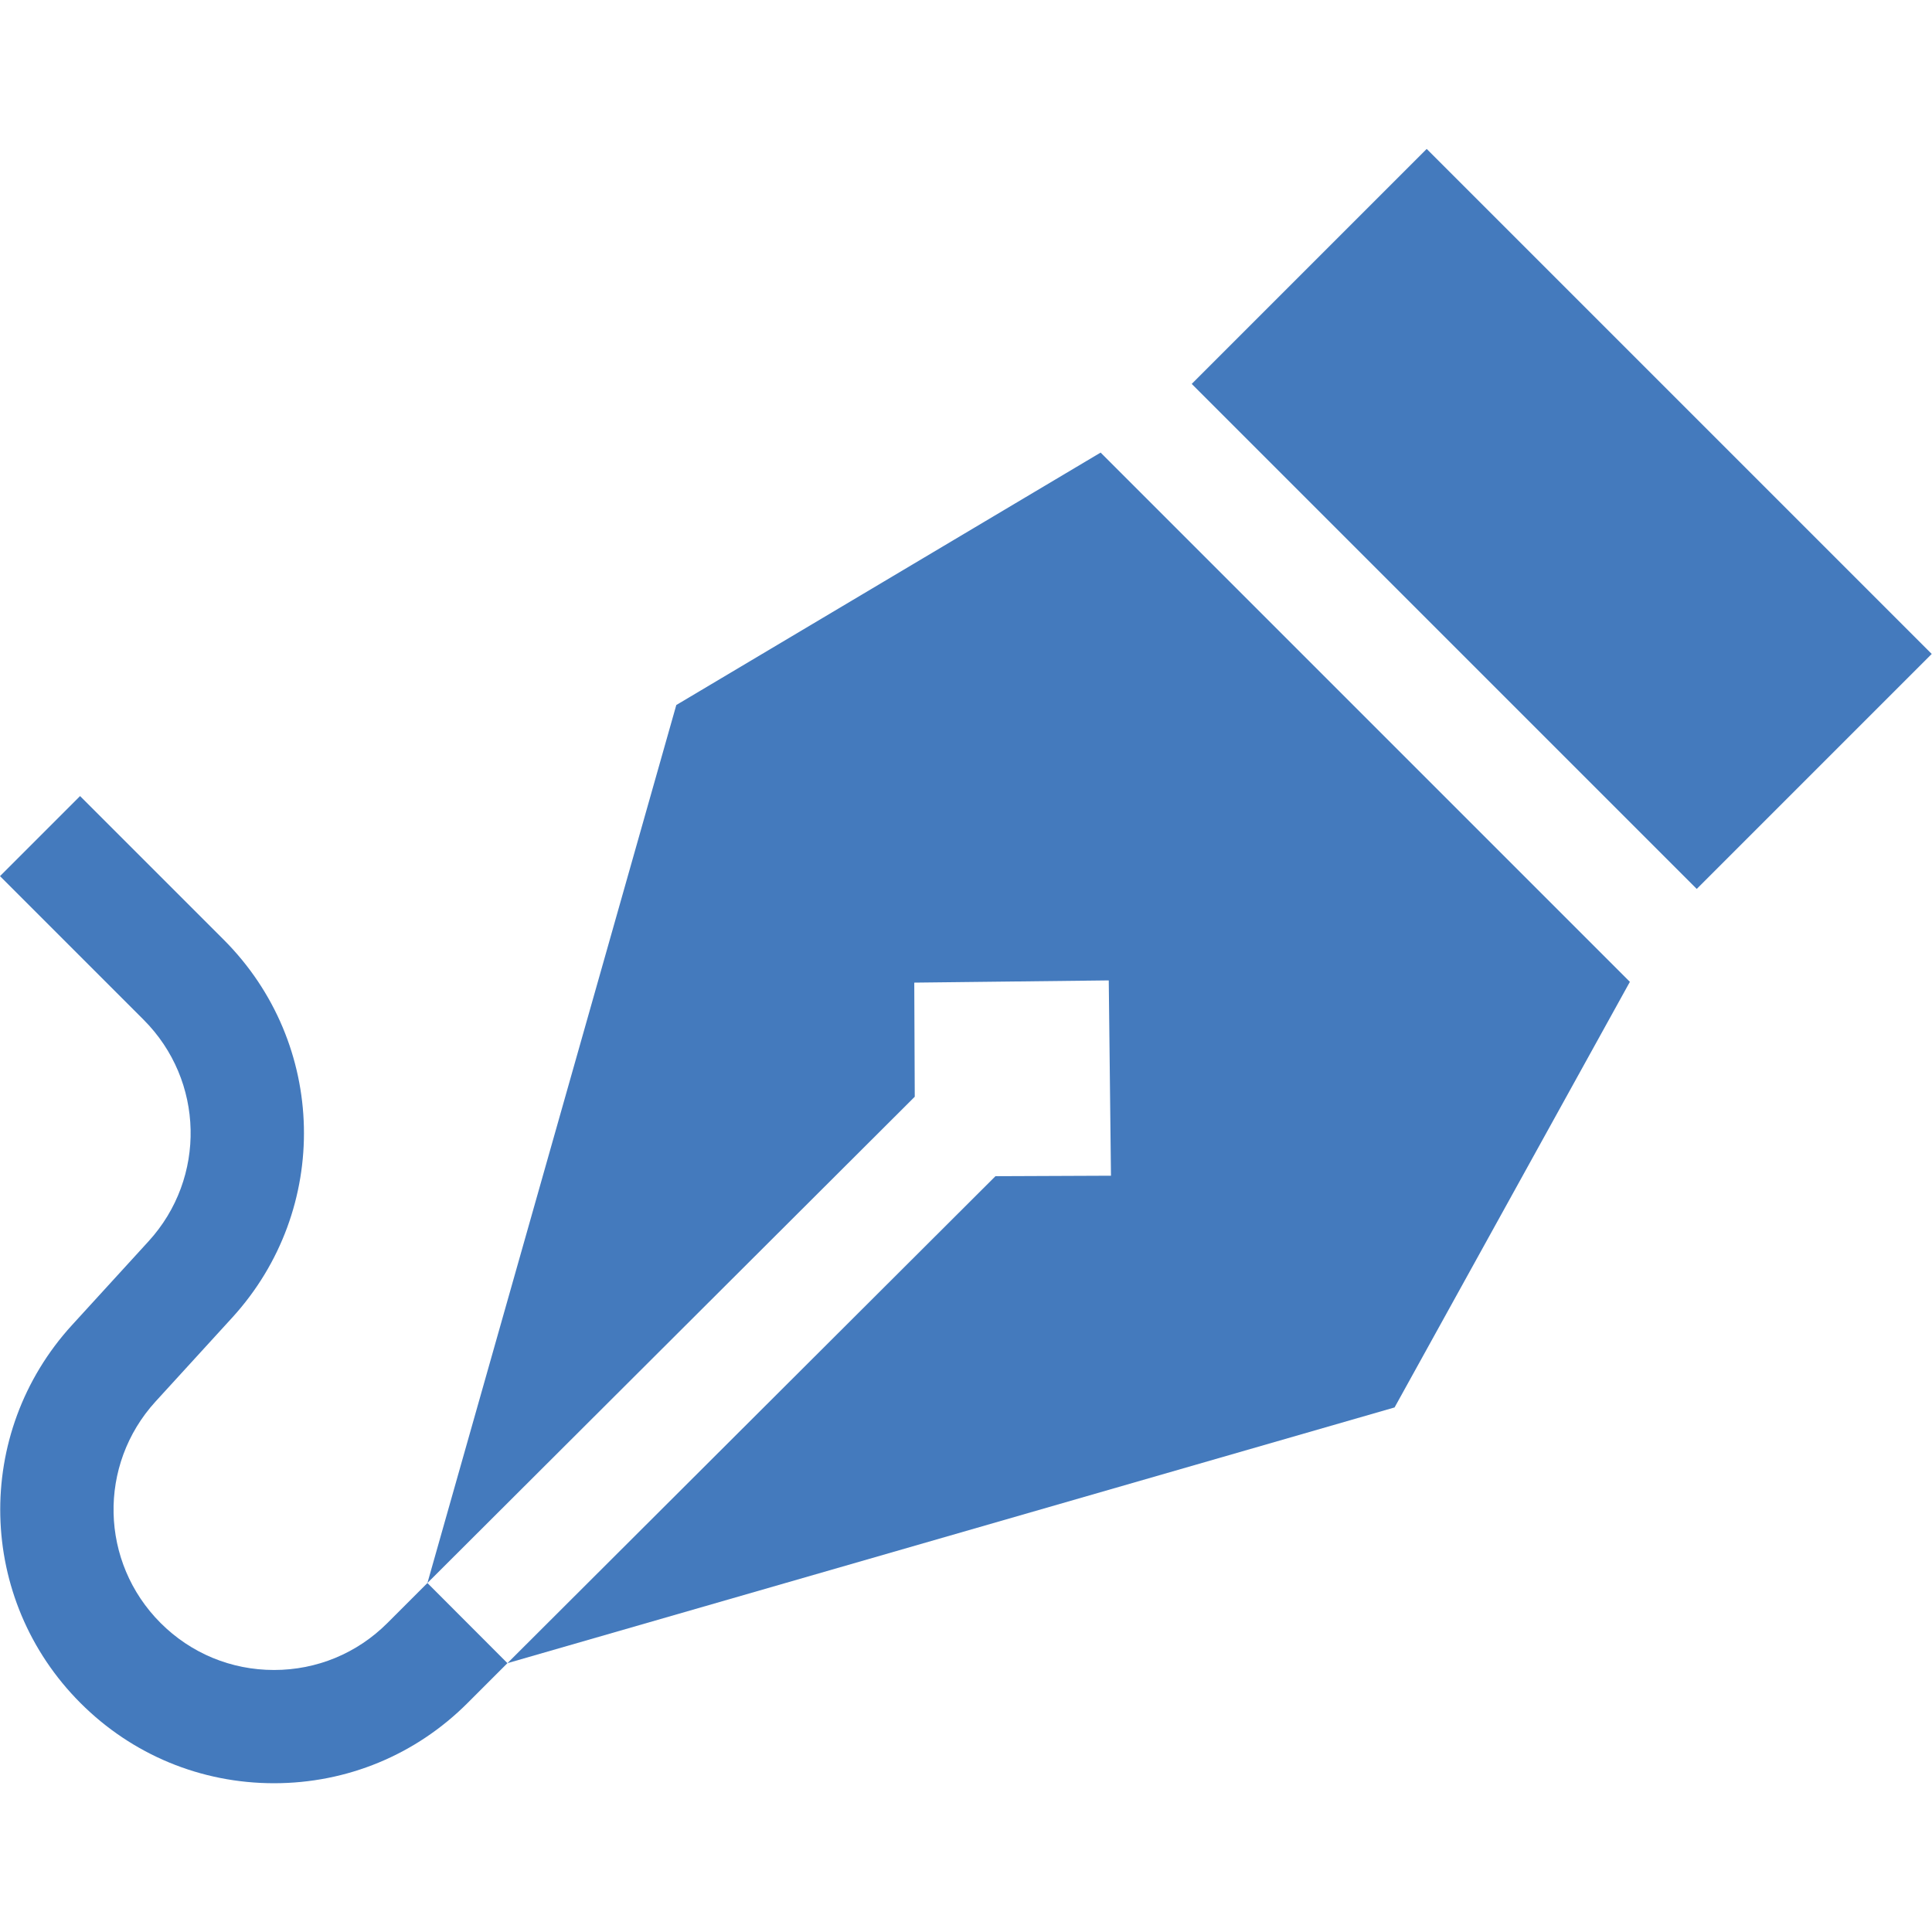
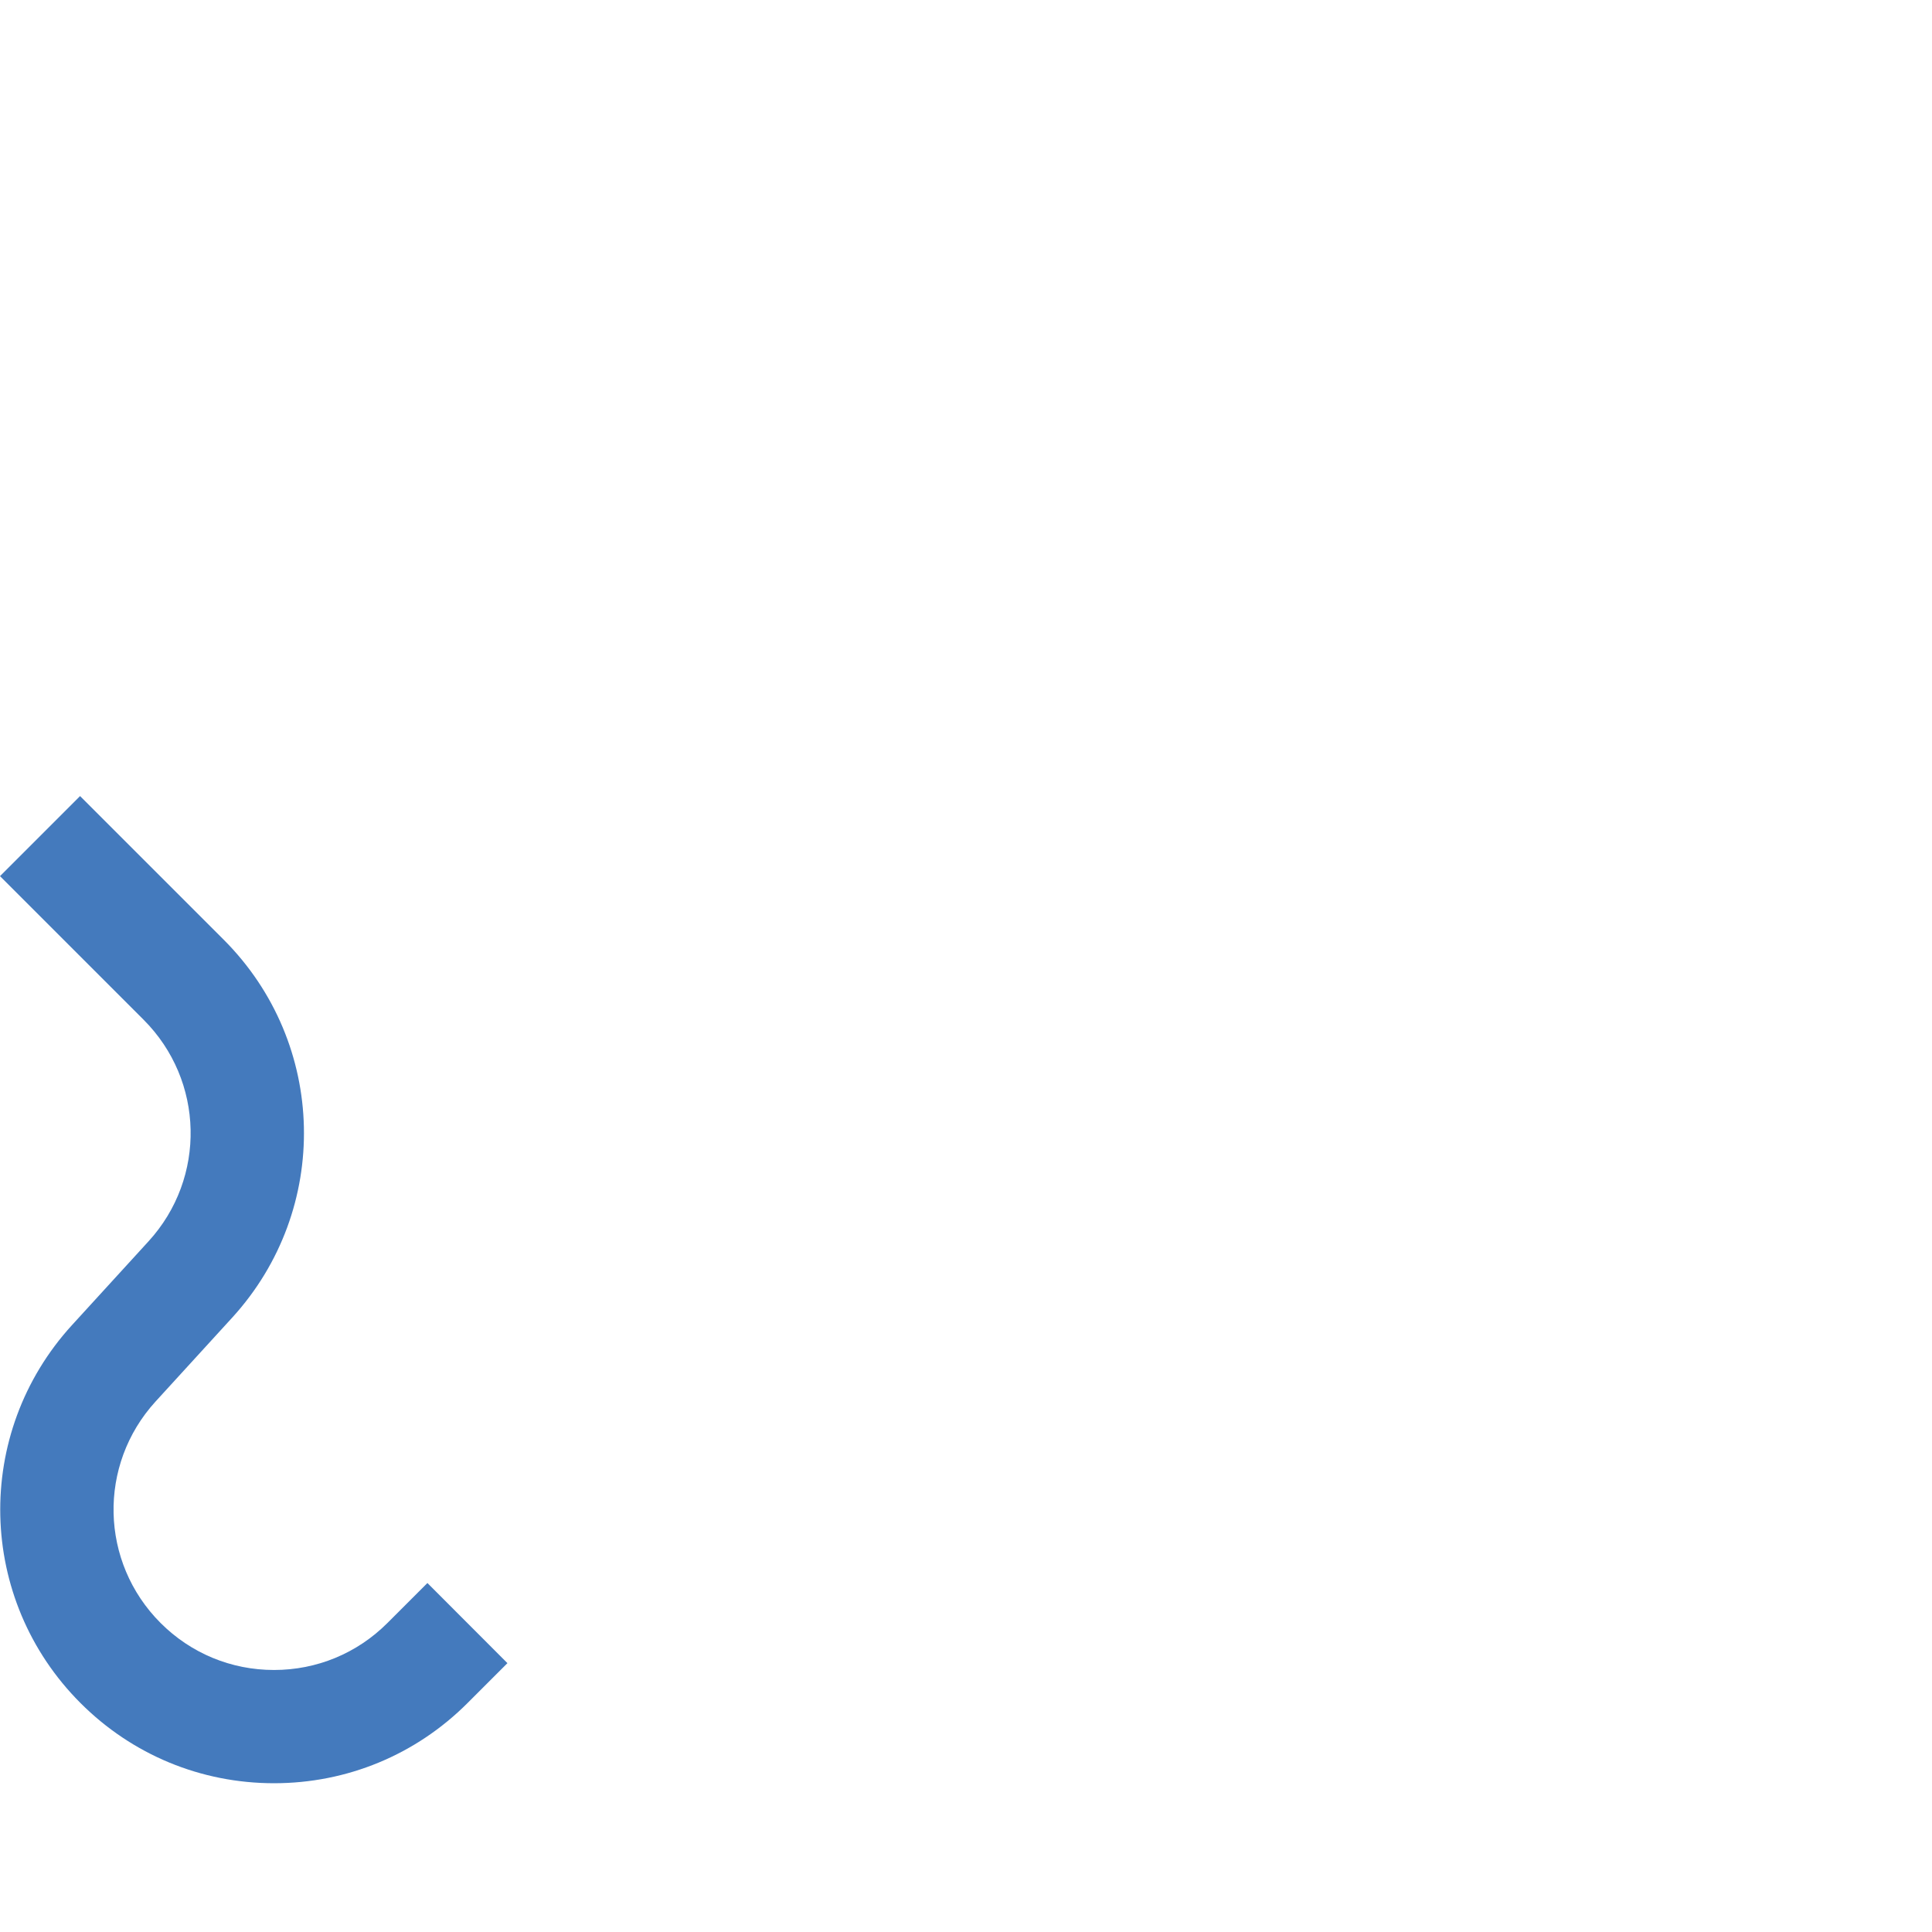
<svg xmlns="http://www.w3.org/2000/svg" width="512" height="512" x="0" y="0" viewBox="0 0 512 512" style="enable-background:new 0 0 512 512" xml:space="preserve" class="">
  <g>
-     <path d="m315.821 101.739 62.27-62.27 133.835 133.835-62.27 62.27zM291.675 119.939l-112.449 66.898-65.955 232.67 129.147-128.86-.128-30.242 51.541-.588.589 51.758-30.614.127-129.329 129.052 235.1-67.77 62.357-112.786z" fill="#447abd" opacity="1" data-original="#000000" />
    <path d="m113.268 419.516-10.599 10.599c-8.027 8.027-18.699 12.448-30.051 12.448s-22.024-4.421-30.052-12.448c-16.108-16.108-16.689-41.901-1.322-58.719l20.281-22.198c26.218-28.694 25.228-72.7-2.257-100.184L21.22 210.966 0 232.187l38.048 38.048c16.108 16.108 16.689 41.901 1.322 58.719l-20.281 22.198c-26.218 28.694-25.228 72.7 2.257 100.184 13.695 13.696 31.904 21.238 51.273 21.238s37.577-7.543 51.272-21.238l10.585-10.584.001.001z" fill="#447abd" opacity="1" data-original="#000000" />
  </g>
</svg>